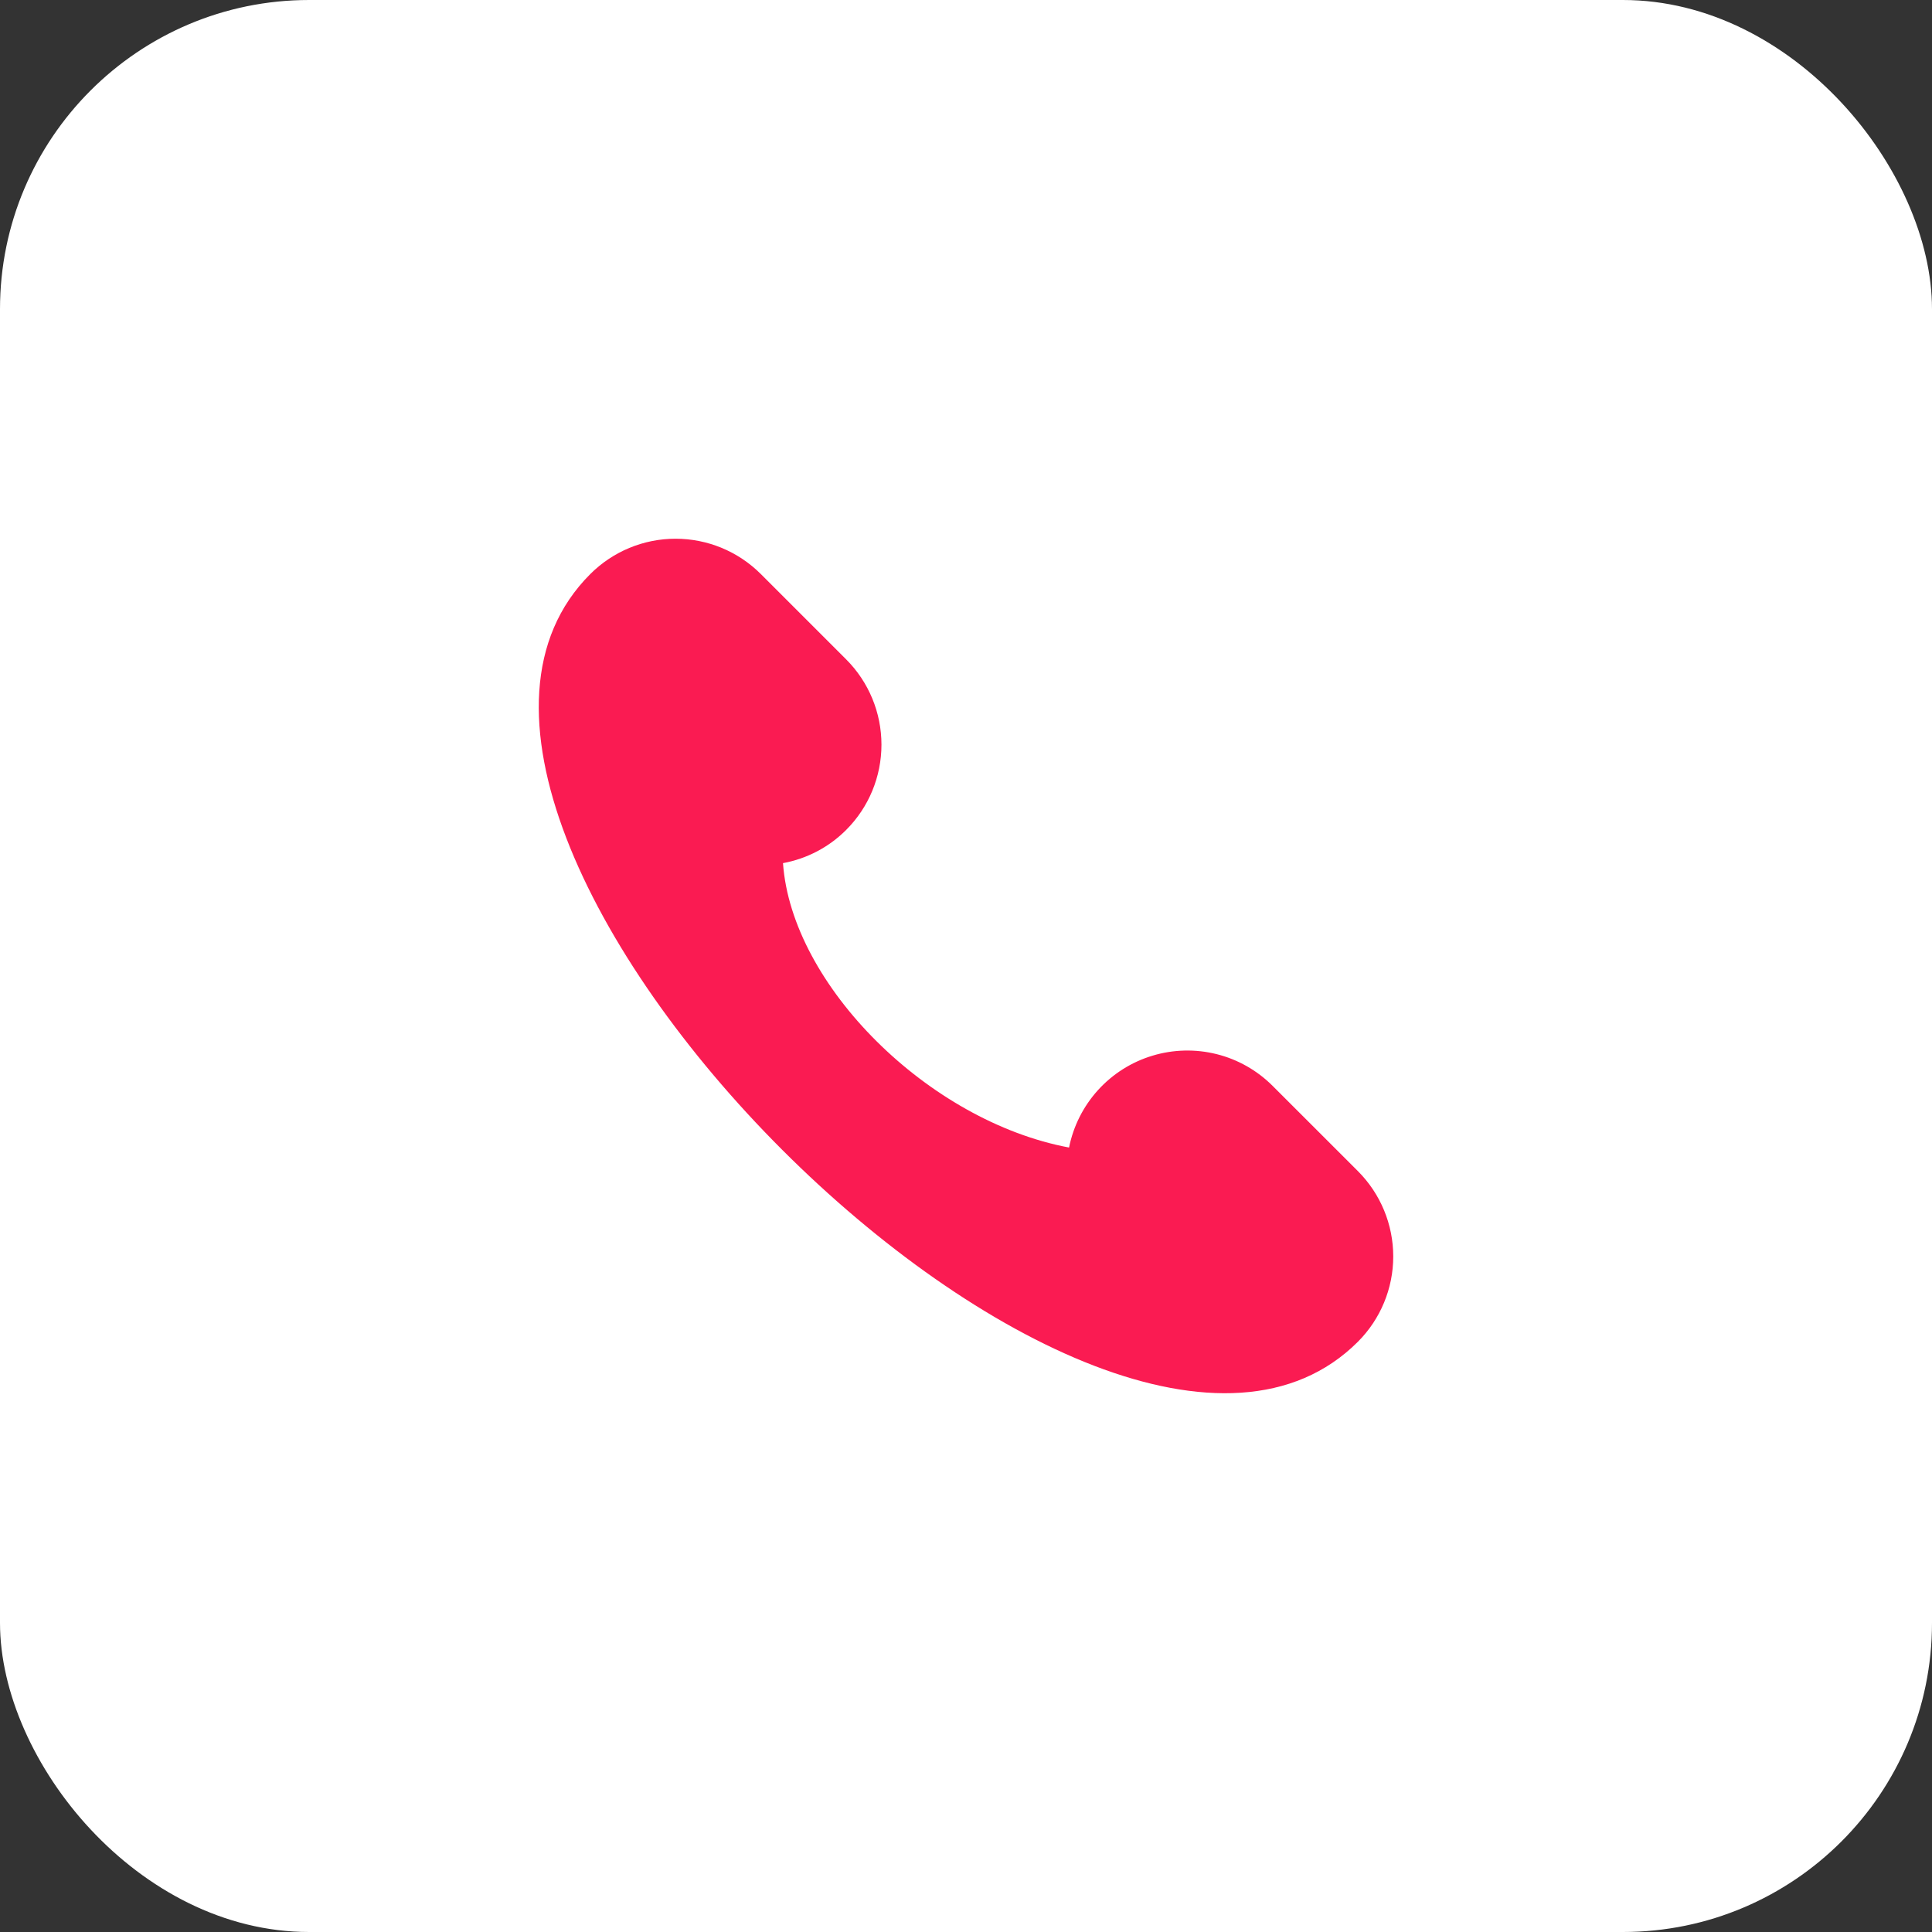
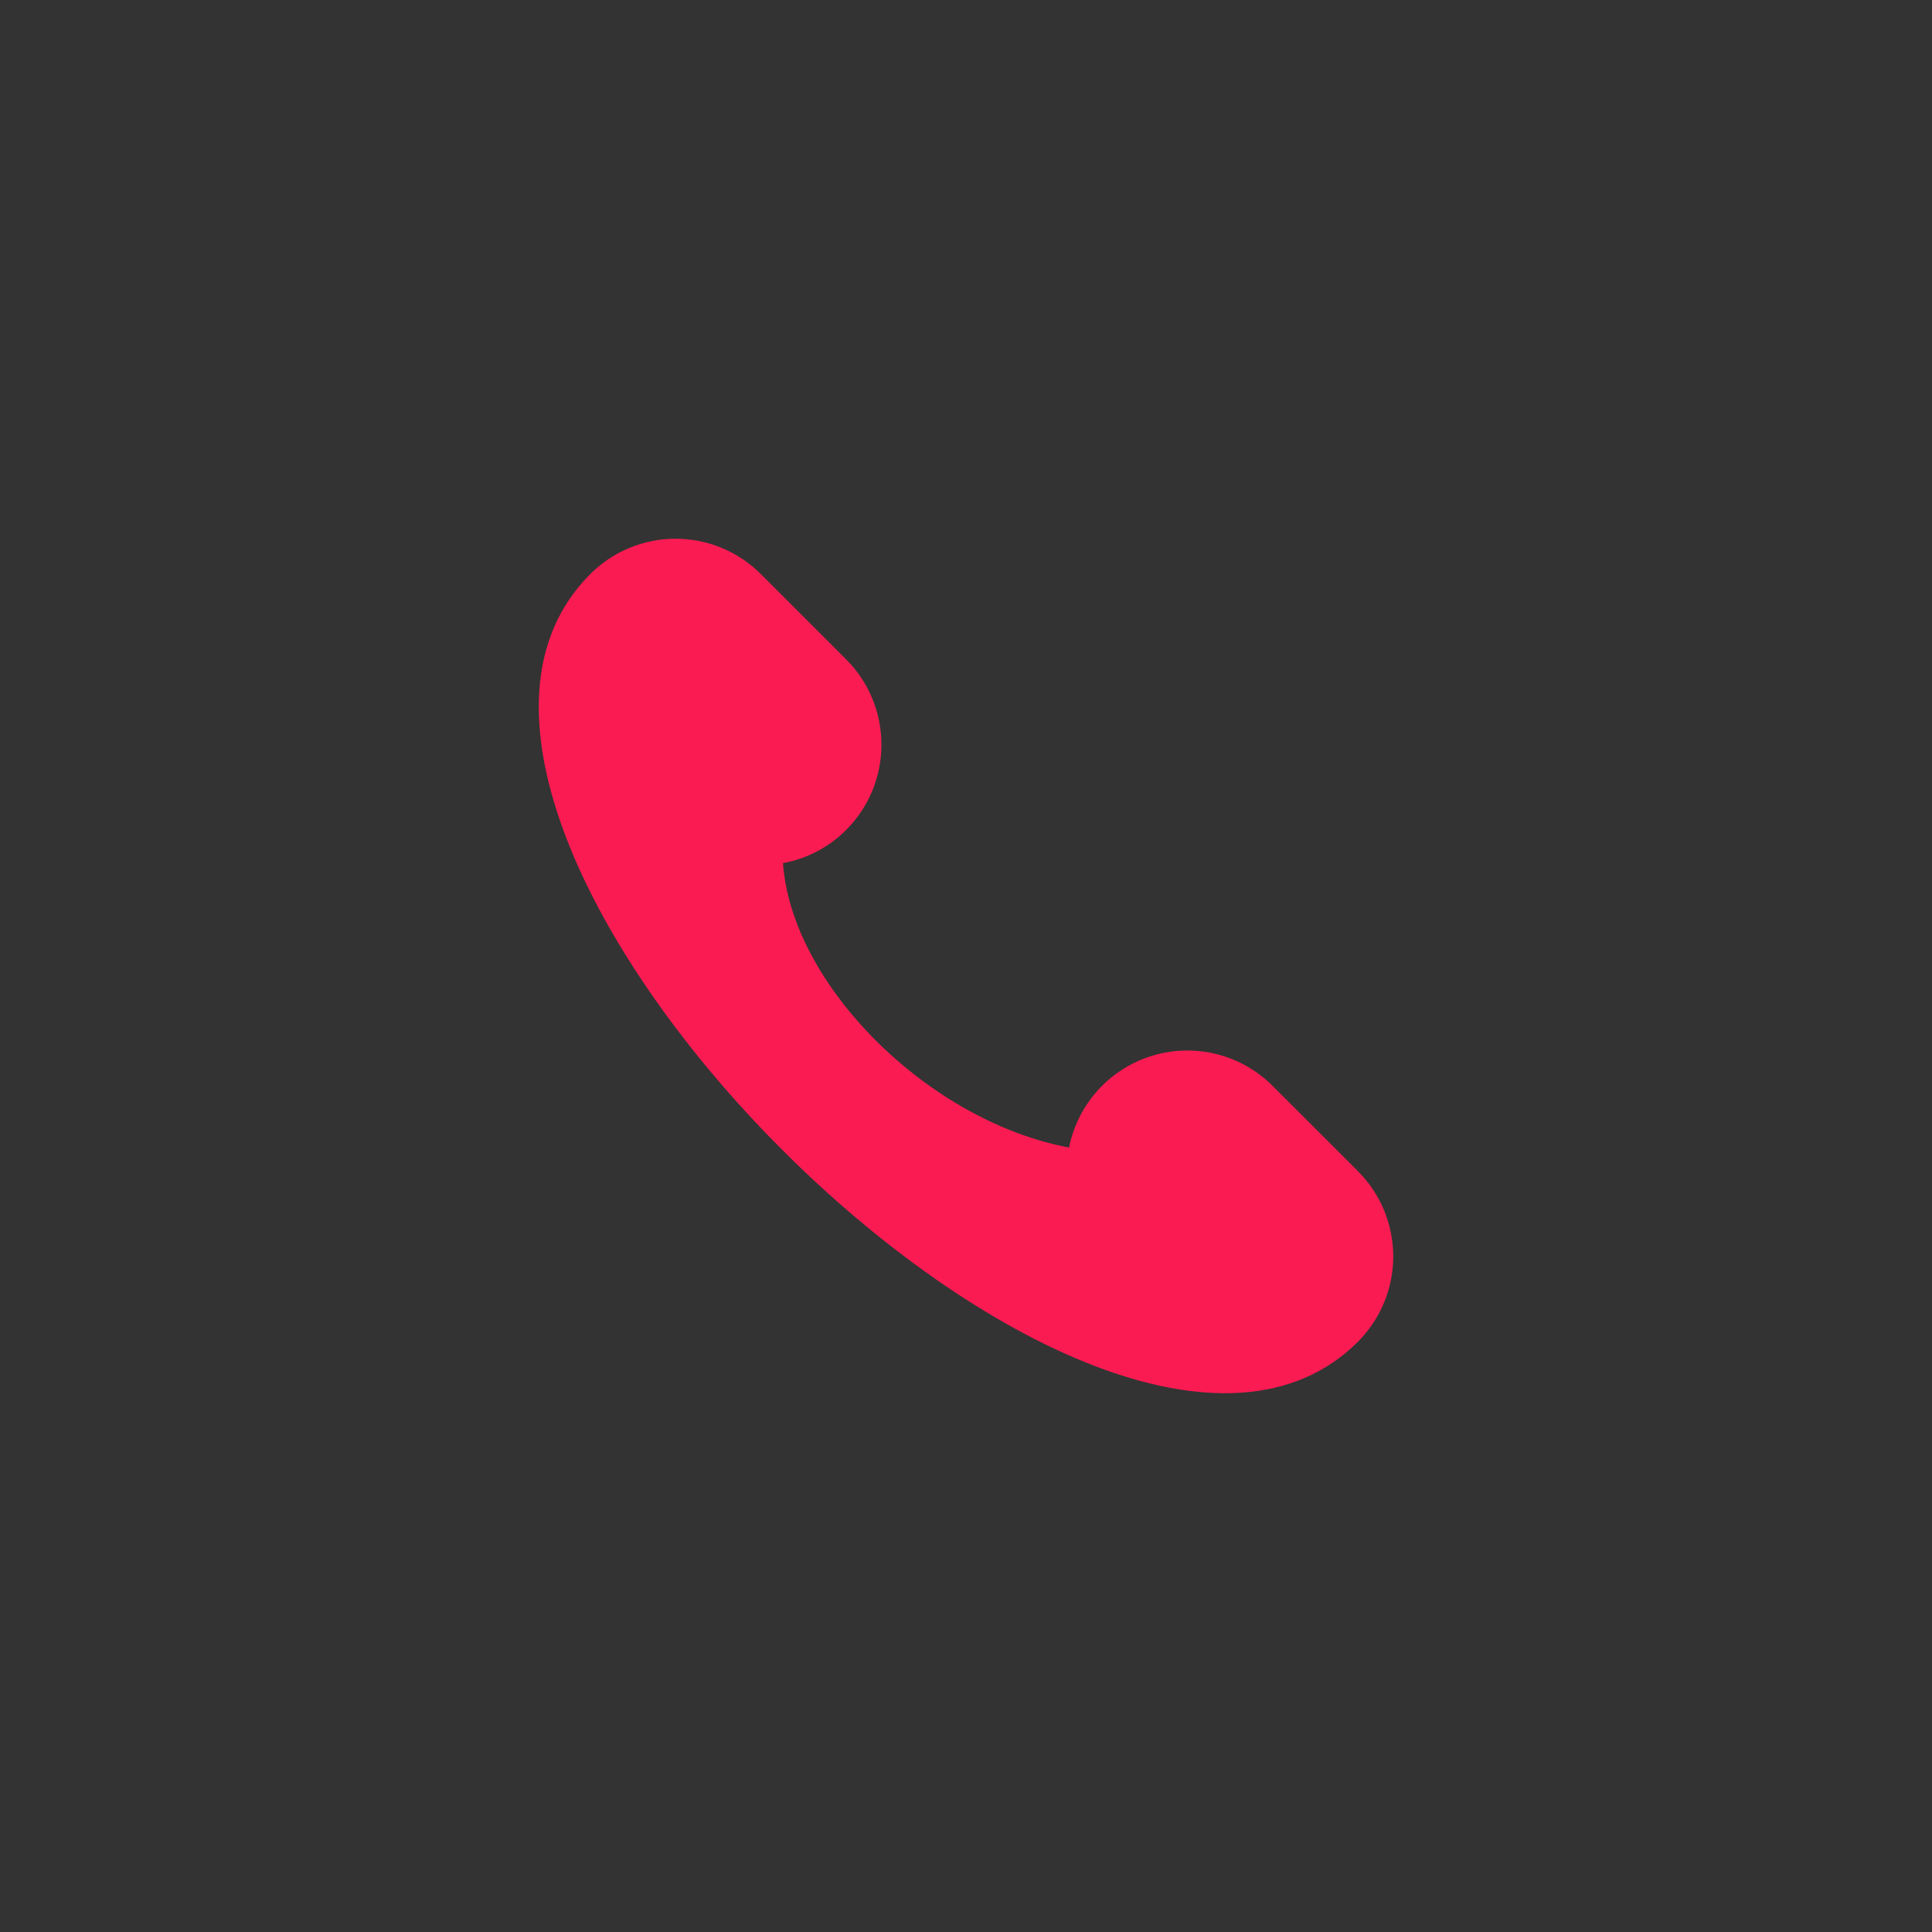
<svg xmlns="http://www.w3.org/2000/svg" width="50" height="50" viewBox="0 0 50 50" fill="none">
  <rect x="0" y="0" width="50" height="50" fill="#333333" stroke="none" />
-   <rect width="50" height="50" rx="8" fill="white" />
  <path d="M35.143 30.309L32.935 28.102C32.535 27.702 32.035 27.418 31.487 27.281C30.939 27.144 30.363 27.158 29.823 27.322C29.282 27.485 28.796 27.793 28.416 28.212C28.037 28.63 27.778 29.144 27.667 29.698C24.026 29.017 20.485 25.491 20.264 22.338C20.883 22.224 21.453 21.925 21.898 21.479C22.484 20.894 22.812 20.1 22.812 19.272C22.812 18.444 22.484 17.65 21.898 17.064L19.691 14.857C19.105 14.271 18.311 13.942 17.483 13.942C16.656 13.942 15.862 14.271 15.276 14.857C8.654 21.479 28.521 41.346 35.143 34.724C35.728 34.138 36.057 33.344 36.057 32.517C36.057 31.689 35.728 30.895 35.143 30.309Z" fill="#FA1B52" />
</svg>